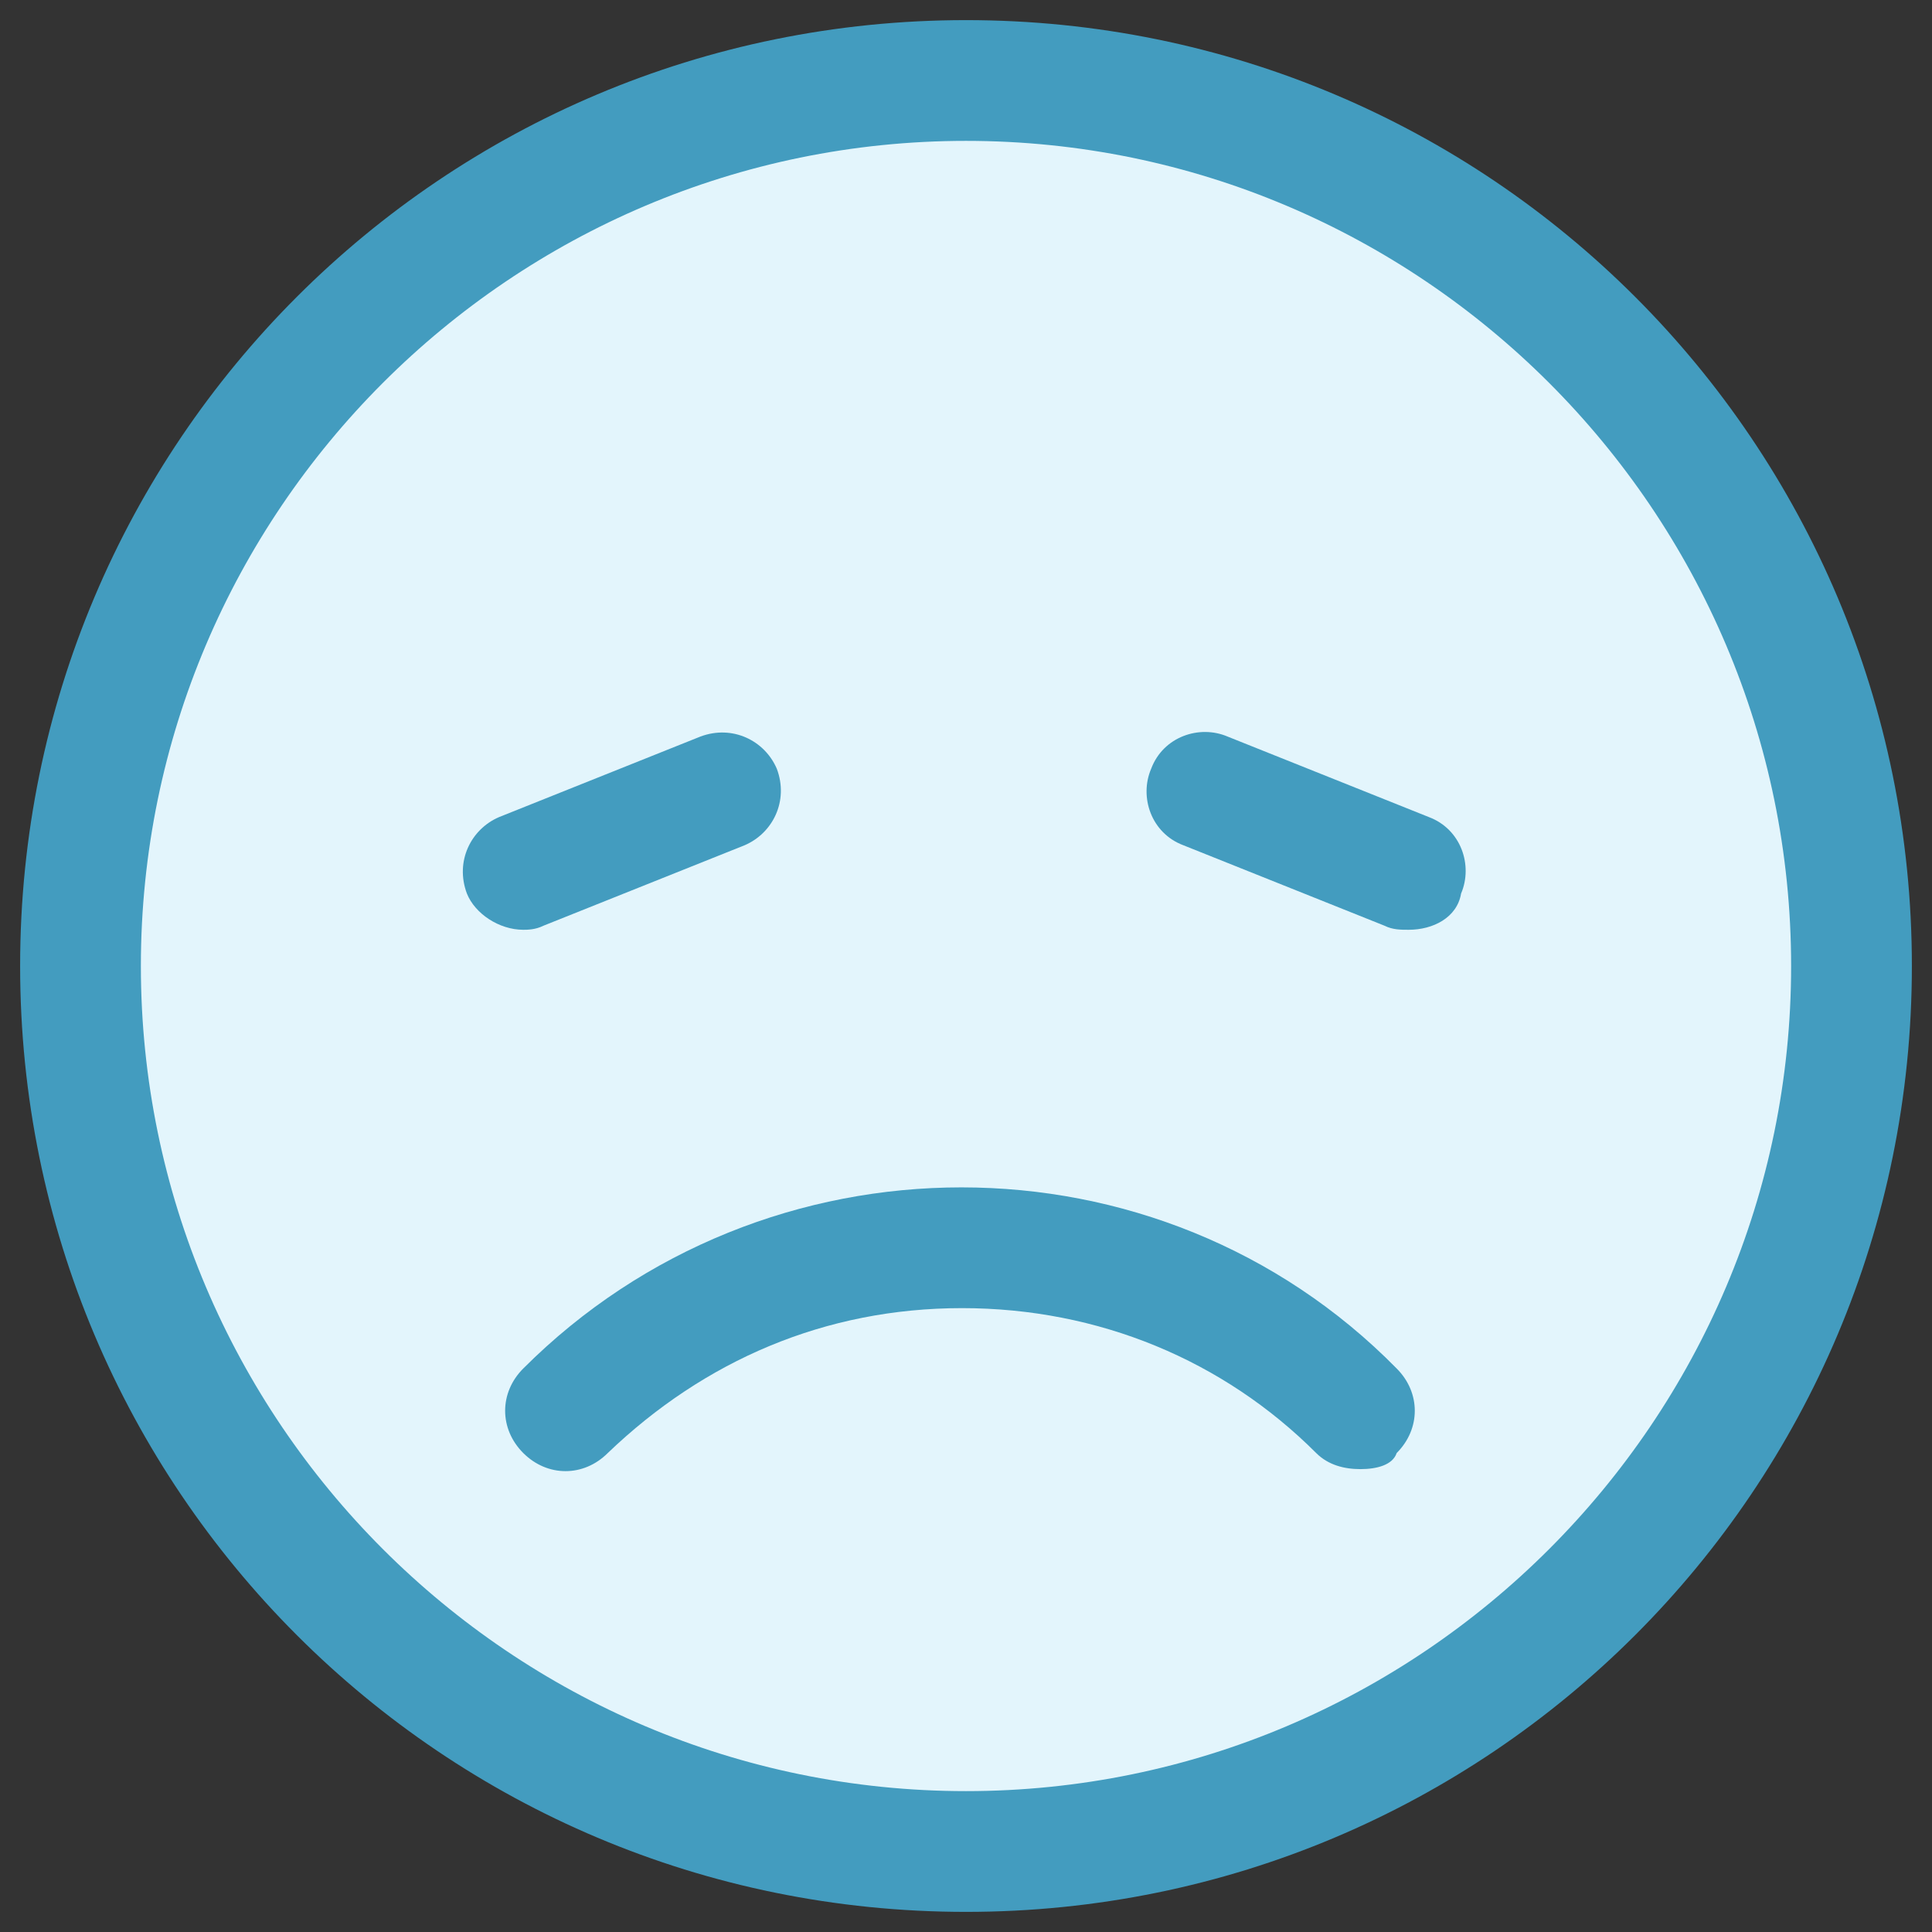
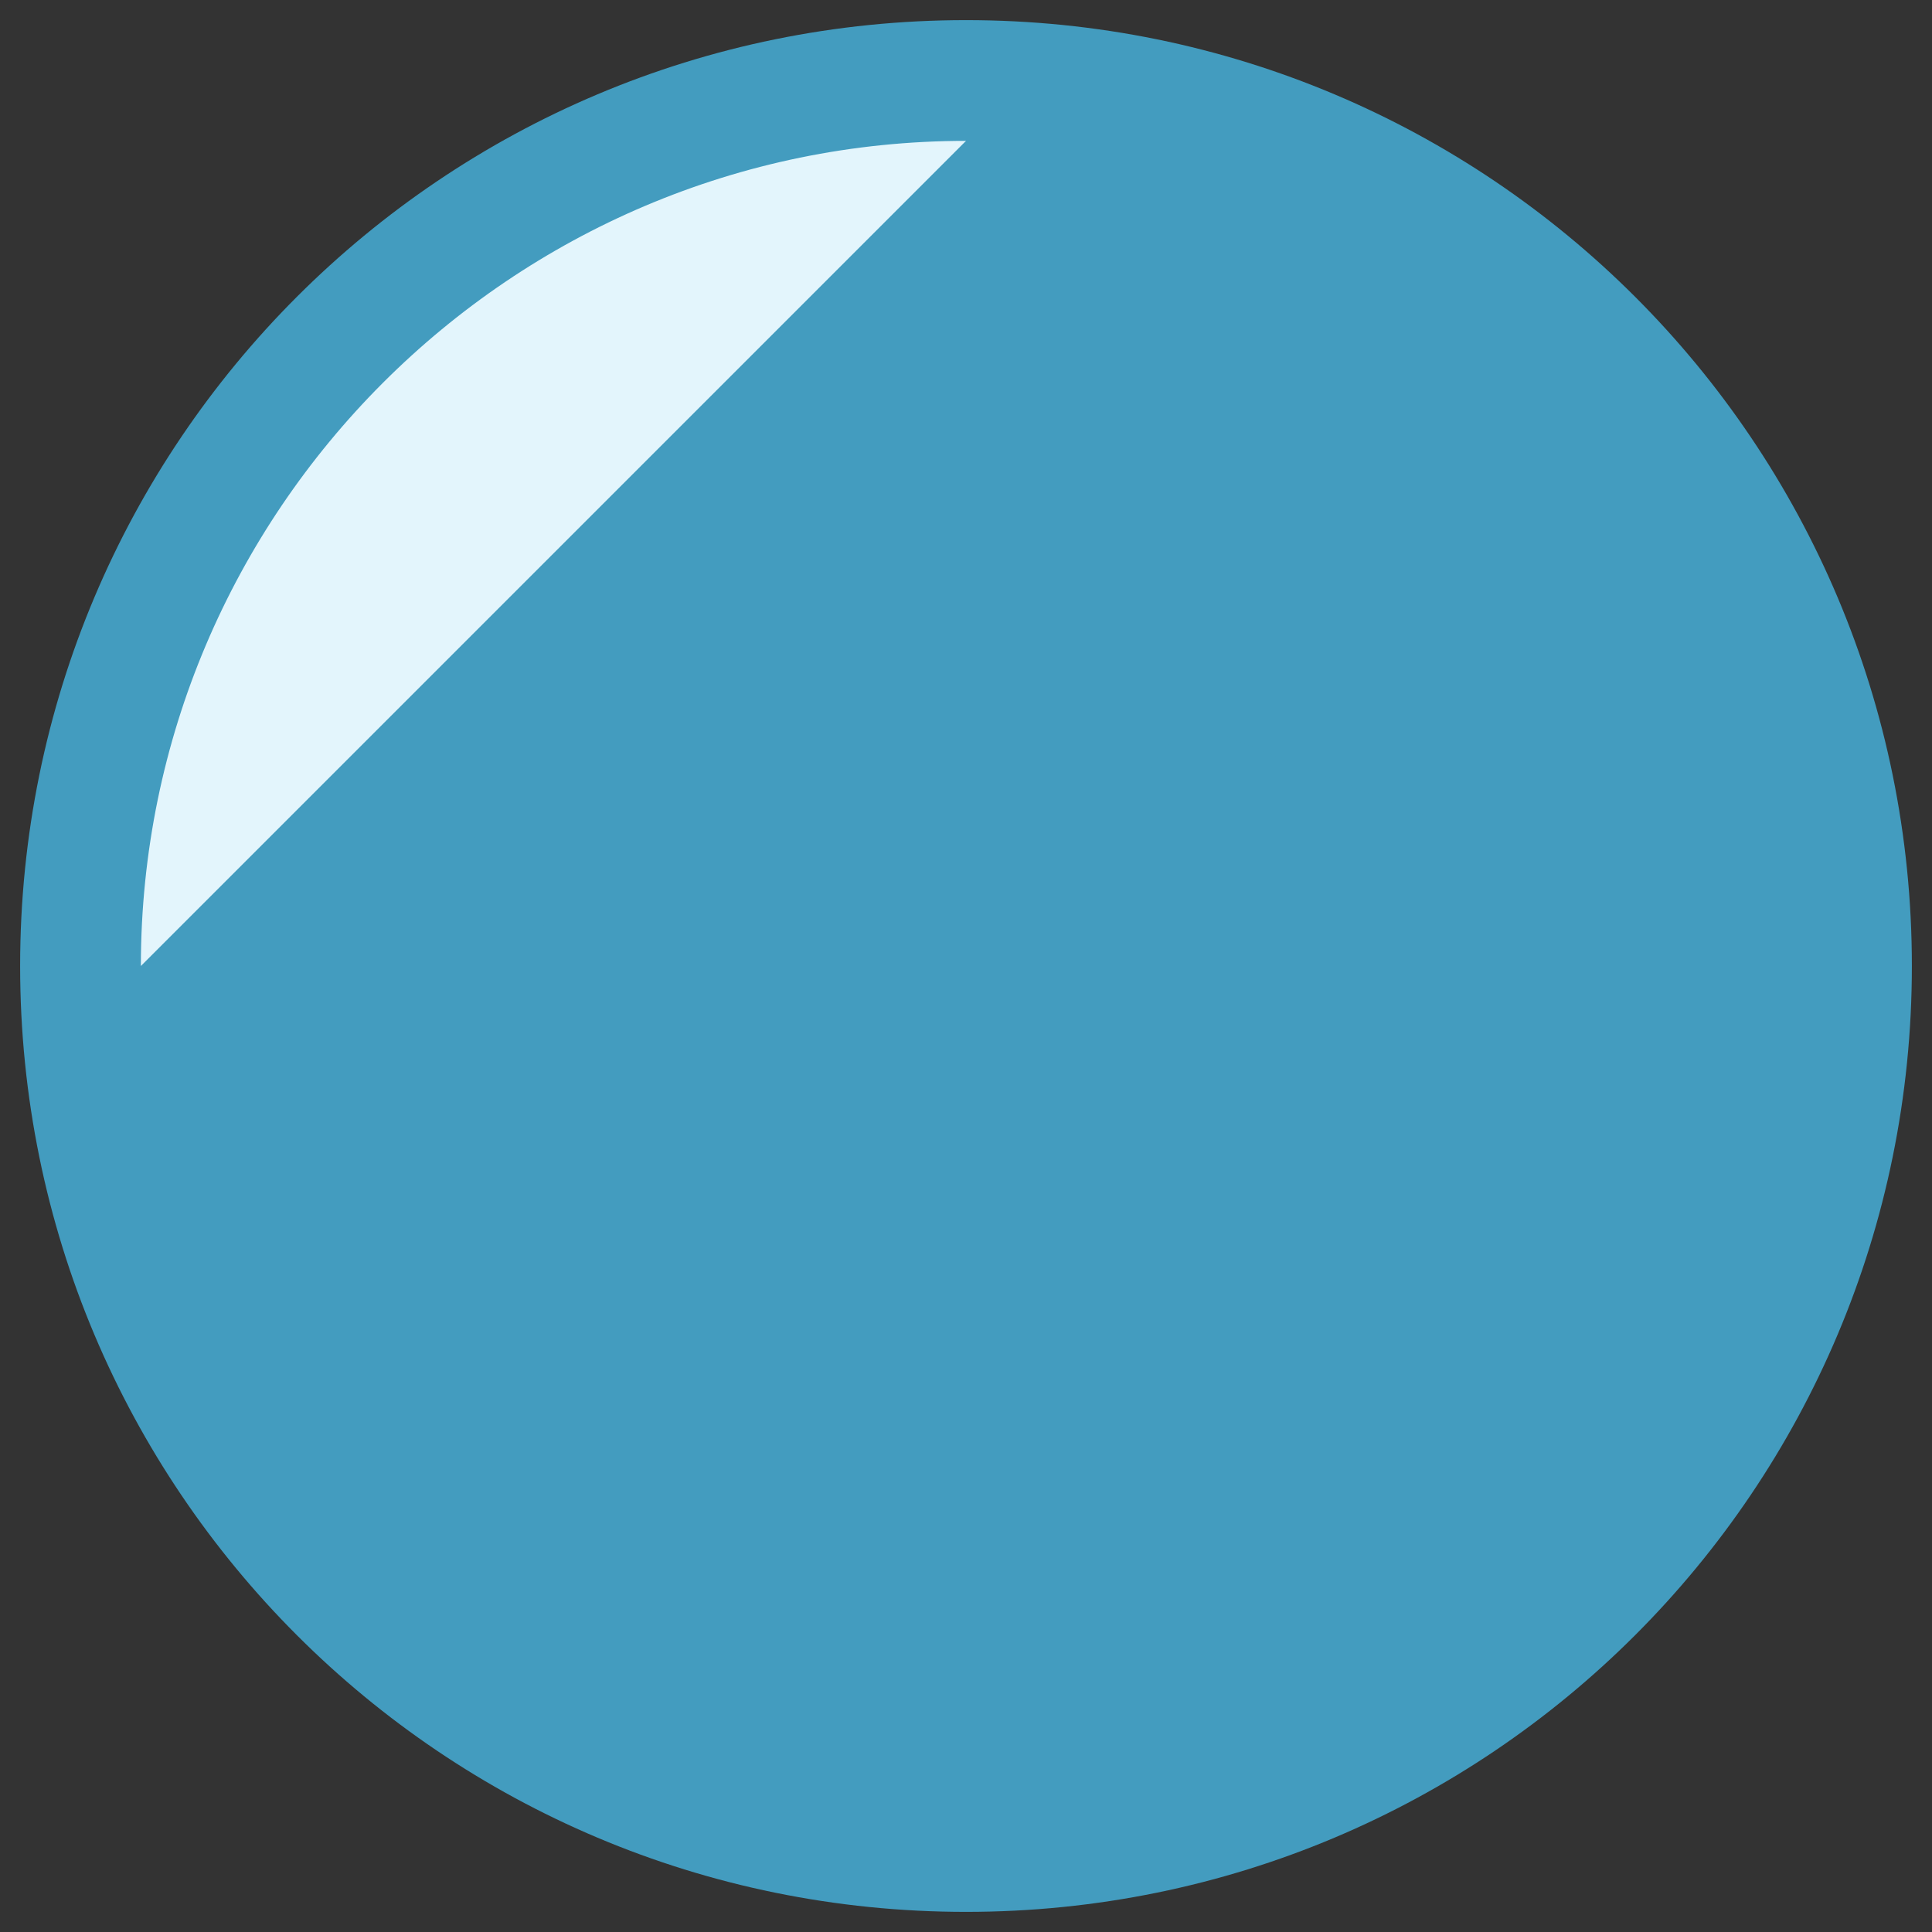
<svg xmlns="http://www.w3.org/2000/svg" id="Layer_1" enable-background="new 0 0 48 48" viewBox="0 0 48 48">
  <rect x="0" y="0" width="48" height="48" fill="#333333" stroke="none" />
  <g>
    <g>
      <circle cx="24" cy="24" fill="#e3f5fc" r="22" />
-       <path d="m24 47.5c-13 0-23.5-10.5-23.5-23.5s10.5-23.5 23.5-23.5 23.5 10.5 23.5 23.5-10.5 23.5-23.5 23.5zm0-44c-11.3 0-20.5 9.2-20.5 20.5s9.2 20.5 20.5 20.5 20.5-9.2 20.5-20.5-9.2-20.5-20.5-20.5z" fill="#439cbf" />
+       <path d="m24 47.5c-13 0-23.5-10.5-23.5-23.5s10.5-23.5 23.5-23.5 23.5 10.5 23.5 23.5-10.5 23.5-23.5 23.5zm0-44c-11.3 0-20.5 9.2-20.5 20.5z" fill="#439cbf" />
    </g>
    <g>
      <path d="m13 23.1c-.6 0-1.2-.4-1.4-.9-.3-.8.1-1.6.8-1.9l5-2c.8-.3 1.6.1 1.9.8.3.8-.1 1.6-.8 1.9l-5 2c-.2.1-.4.1-.5.1z" fill="#439cbf" />
    </g>
    <g>
      <path d="m35 23.1c-.2 0-.4 0-.6-.1l-5-2c-.8-.3-1.1-1.2-.8-1.9.3-.8 1.2-1.1 1.9-.8l5 2c.8.3 1.1 1.2.8 1.9-.1.6-.7.9-1.3.9z" fill="#439cbf" />
    </g>
    <g>
-       <path d="m33.8 36.5c-.4 0-.8-.1-1.1-.4-2.3-2.3-5.4-3.6-8.8-3.6s-6.4 1.3-8.8 3.6c-.6.6-1.5.6-2.1 0s-.6-1.5 0-2.1c6-6 15.8-6 21.7 0 .6.6.6 1.5 0 2.1-.1.3-.5.4-.9.4z" fill="#439cbf" />
-     </g>
+       </g>
  </g>
</svg>